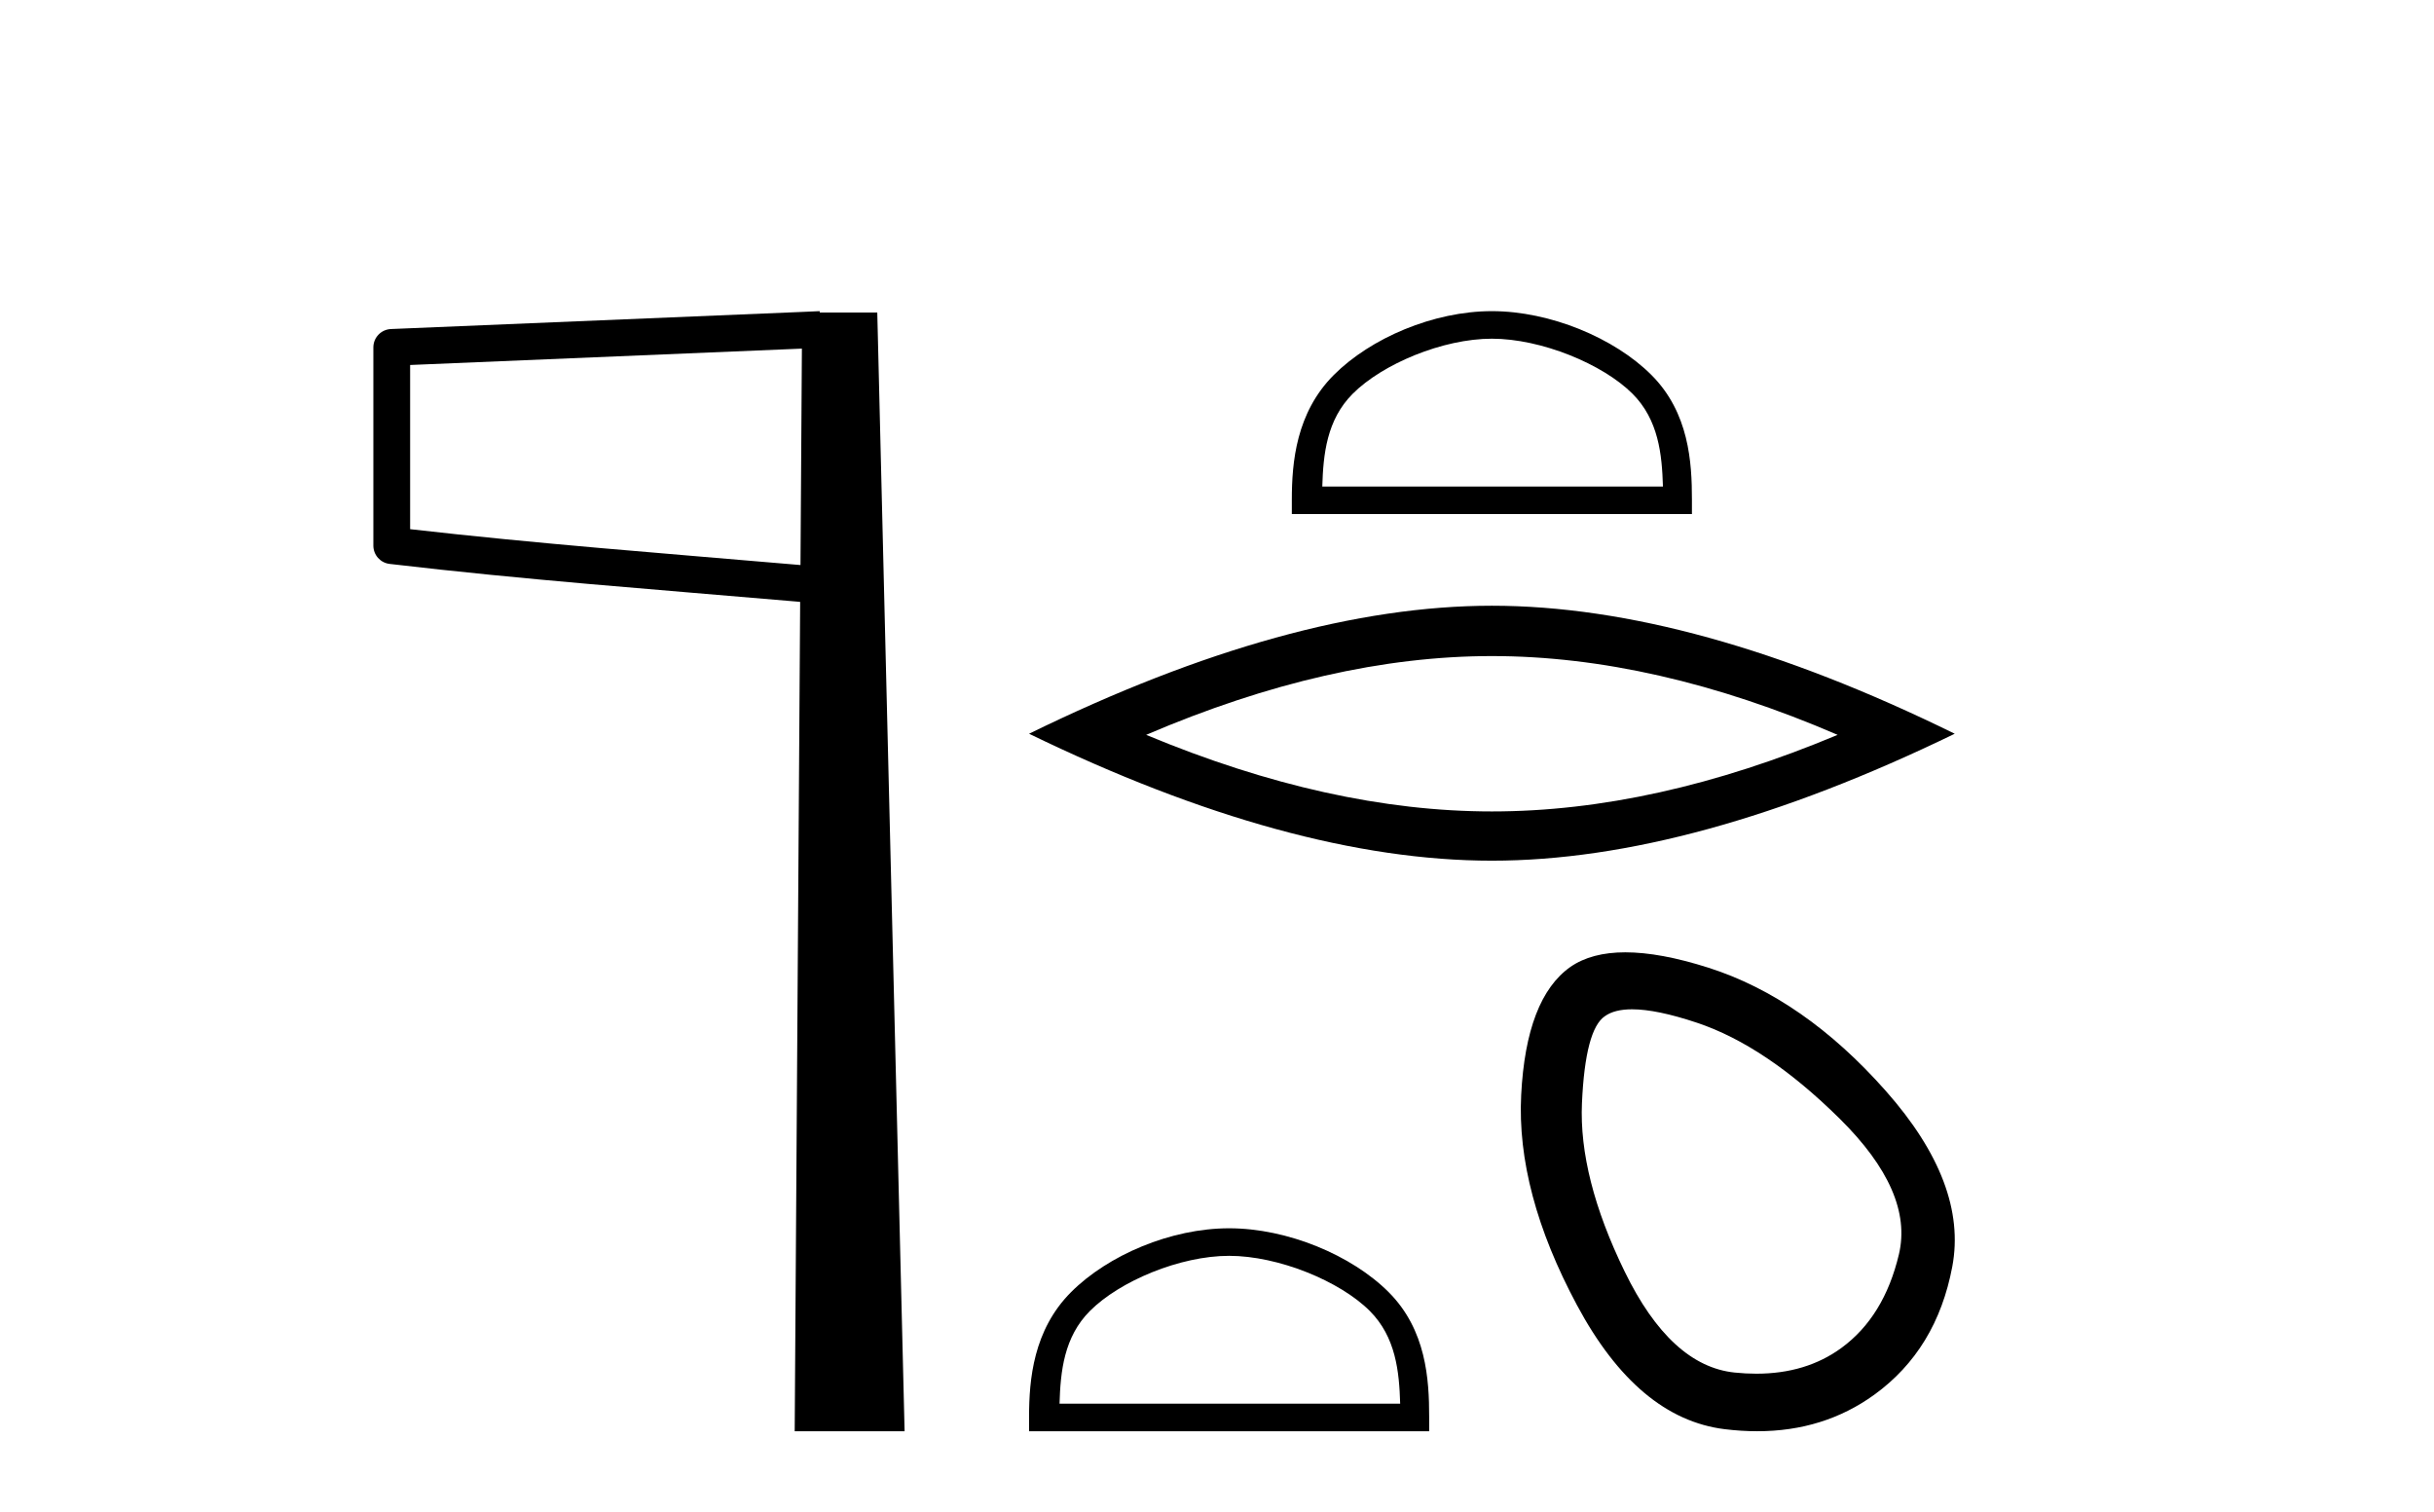
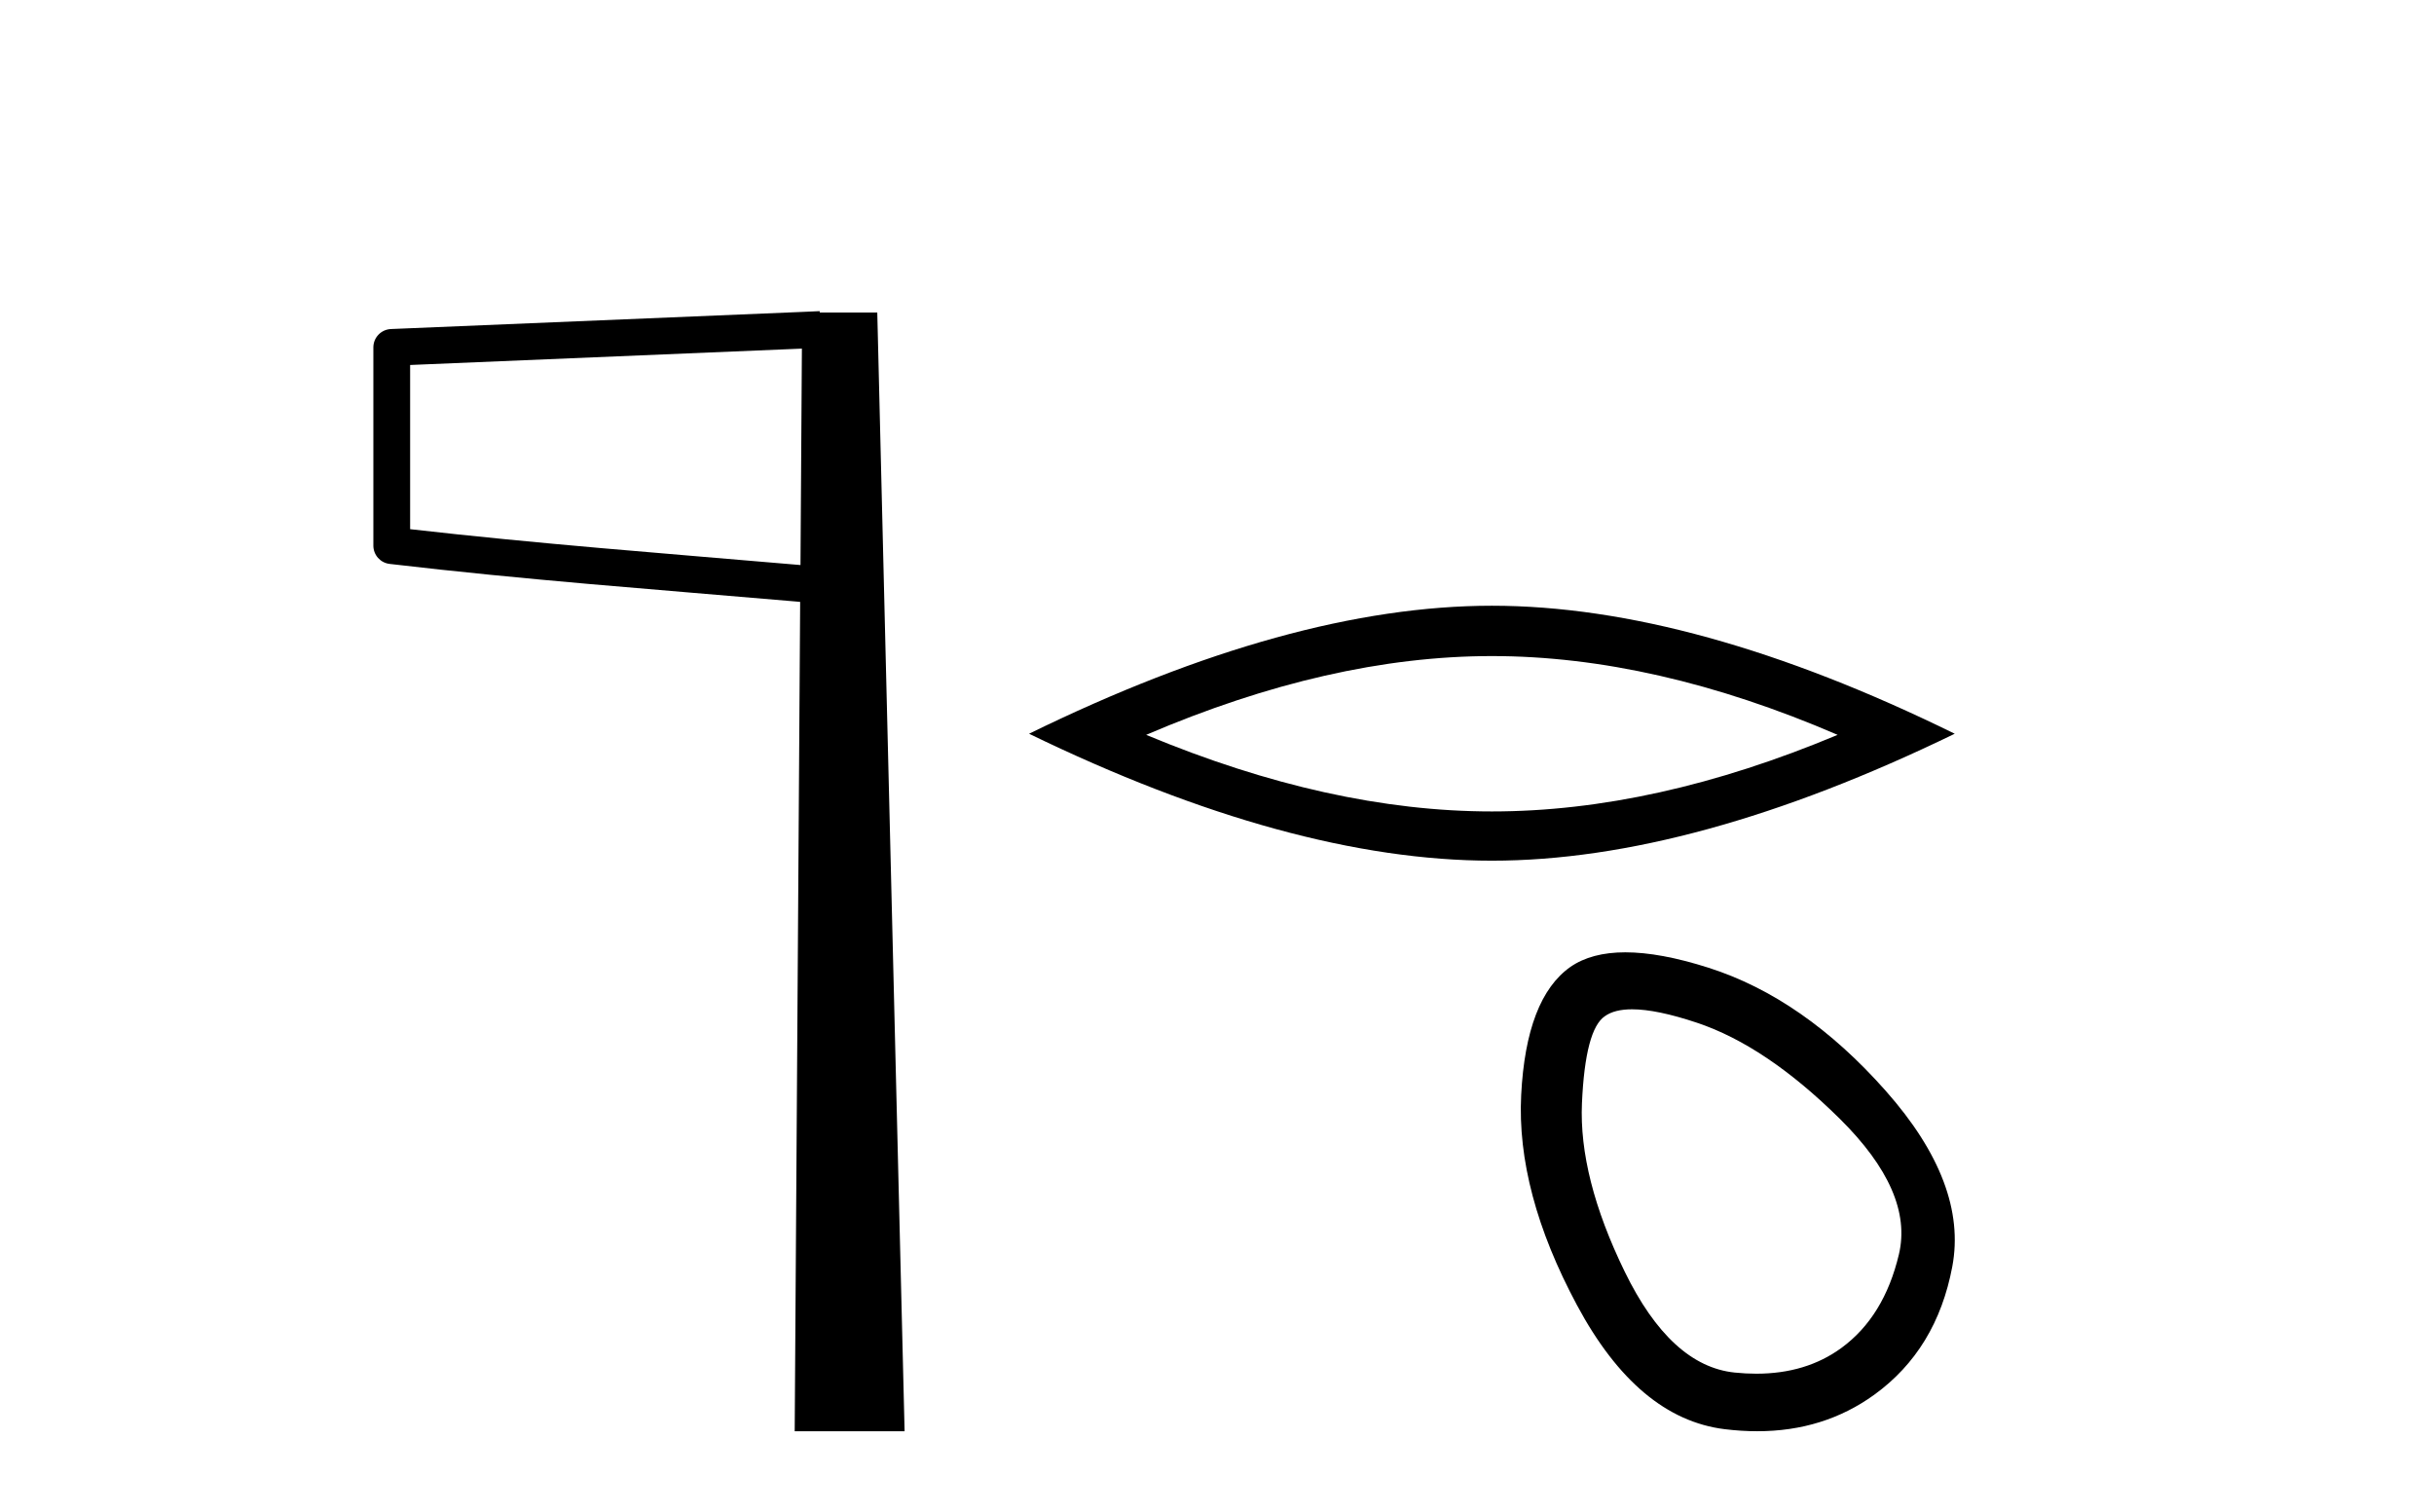
<svg xmlns="http://www.w3.org/2000/svg" width="66.0" height="41.0">
  <path d="M 21.744 9.453 L 21.706 15.321 L 21.7 15.321 C 17.901 14.995 14.617 14.748 11.121 14.349 L 11.121 9.897 L 21.744 9.453 ZM 22.226 8.437 L 21.728 8.459 L 10.604 8.922 C 10.337 8.932 10.125 9.15 10.124 9.418 L 10.124 14.795 C 10.124 15.048 10.313 15.262 10.565 15.291 C 14.256 15.725 17.663 15.973 21.615 16.313 L 21.697 16.321 L 21.549 38.809 L 24.529 38.809 L 23.788 8.475 L 22.229 8.475 L 22.226 8.437 Z" style="fill:#000000;stroke:none" />
-   <path d="M 40.454 9.184 C 41.788 9.184 43.459 9.869 44.267 10.677 C 44.974 11.385 45.066 12.322 45.092 13.193 L 35.855 13.193 C 35.881 12.322 35.973 11.385 36.68 10.677 C 37.488 9.869 39.119 9.184 40.454 9.184 ZM 40.454 8.437 C 38.871 8.437 37.167 9.168 36.169 10.166 C 35.145 11.19 35.029 12.538 35.029 13.547 L 35.029 13.94 L 45.878 13.94 L 45.878 13.547 C 45.878 12.538 45.802 11.19 44.778 10.166 C 43.78 9.168 42.037 8.437 40.454 8.437 Z" style="fill:#000000;stroke:none" />
  <path d="M 40.454 17.79 Q 44.874 17.79 49.829 19.926 Q 44.874 22.003 40.454 22.003 Q 36.063 22.003 31.079 19.926 Q 36.063 17.79 40.454 17.79 ZM 40.454 16.425 Q 34.995 16.425 27.904 19.896 Q 34.995 23.338 40.454 23.338 Q 45.913 23.338 53.004 19.896 Q 45.942 16.425 40.454 16.425 Z" style="fill:#000000;stroke:none" />
-   <path d="M 33.329 34.053 C 34.663 34.053 36.334 34.738 37.142 35.547 C 37.849 36.254 37.941 37.191 37.967 38.062 L 28.73 38.062 C 28.756 37.191 28.848 36.254 29.555 35.547 C 30.363 34.738 31.994 34.053 33.329 34.053 ZM 33.329 33.306 C 31.746 33.306 30.042 34.037 29.044 35.036 C 28.02 36.06 27.904 37.408 27.904 38.416 L 27.904 38.809 L 38.753 38.809 L 38.753 38.416 C 38.753 37.408 38.677 36.06 37.653 35.036 C 36.654 34.037 34.912 33.306 33.329 33.306 Z" style="fill:#000000;stroke:none" />
  <path d="M 44.255 27.368 Q 44.922 27.368 46.013 27.732 Q 47.884 28.356 49.888 30.337 Q 51.891 32.319 51.491 34.011 Q 51.09 35.703 49.932 36.55 Q 48.976 37.249 47.624 37.249 Q 47.339 37.249 47.037 37.218 Q 45.301 37.039 44.054 34.479 Q 42.807 31.918 42.896 29.914 Q 42.985 27.91 43.519 27.554 Q 43.779 27.368 44.255 27.368 ZM 44.073 25.823 Q 43.155 25.823 42.584 26.218 Q 41.382 27.064 41.248 29.692 Q 41.114 32.319 42.762 35.392 Q 44.41 38.465 46.77 38.754 Q 47.221 38.809 47.648 38.809 Q 49.454 38.809 50.823 37.819 Q 52.515 36.594 52.938 34.345 Q 53.361 32.096 51.134 29.58 Q 48.908 27.064 46.325 26.24 Q 45.016 25.823 44.073 25.823 Z" style="fill:#000000;stroke:none" />
</svg>